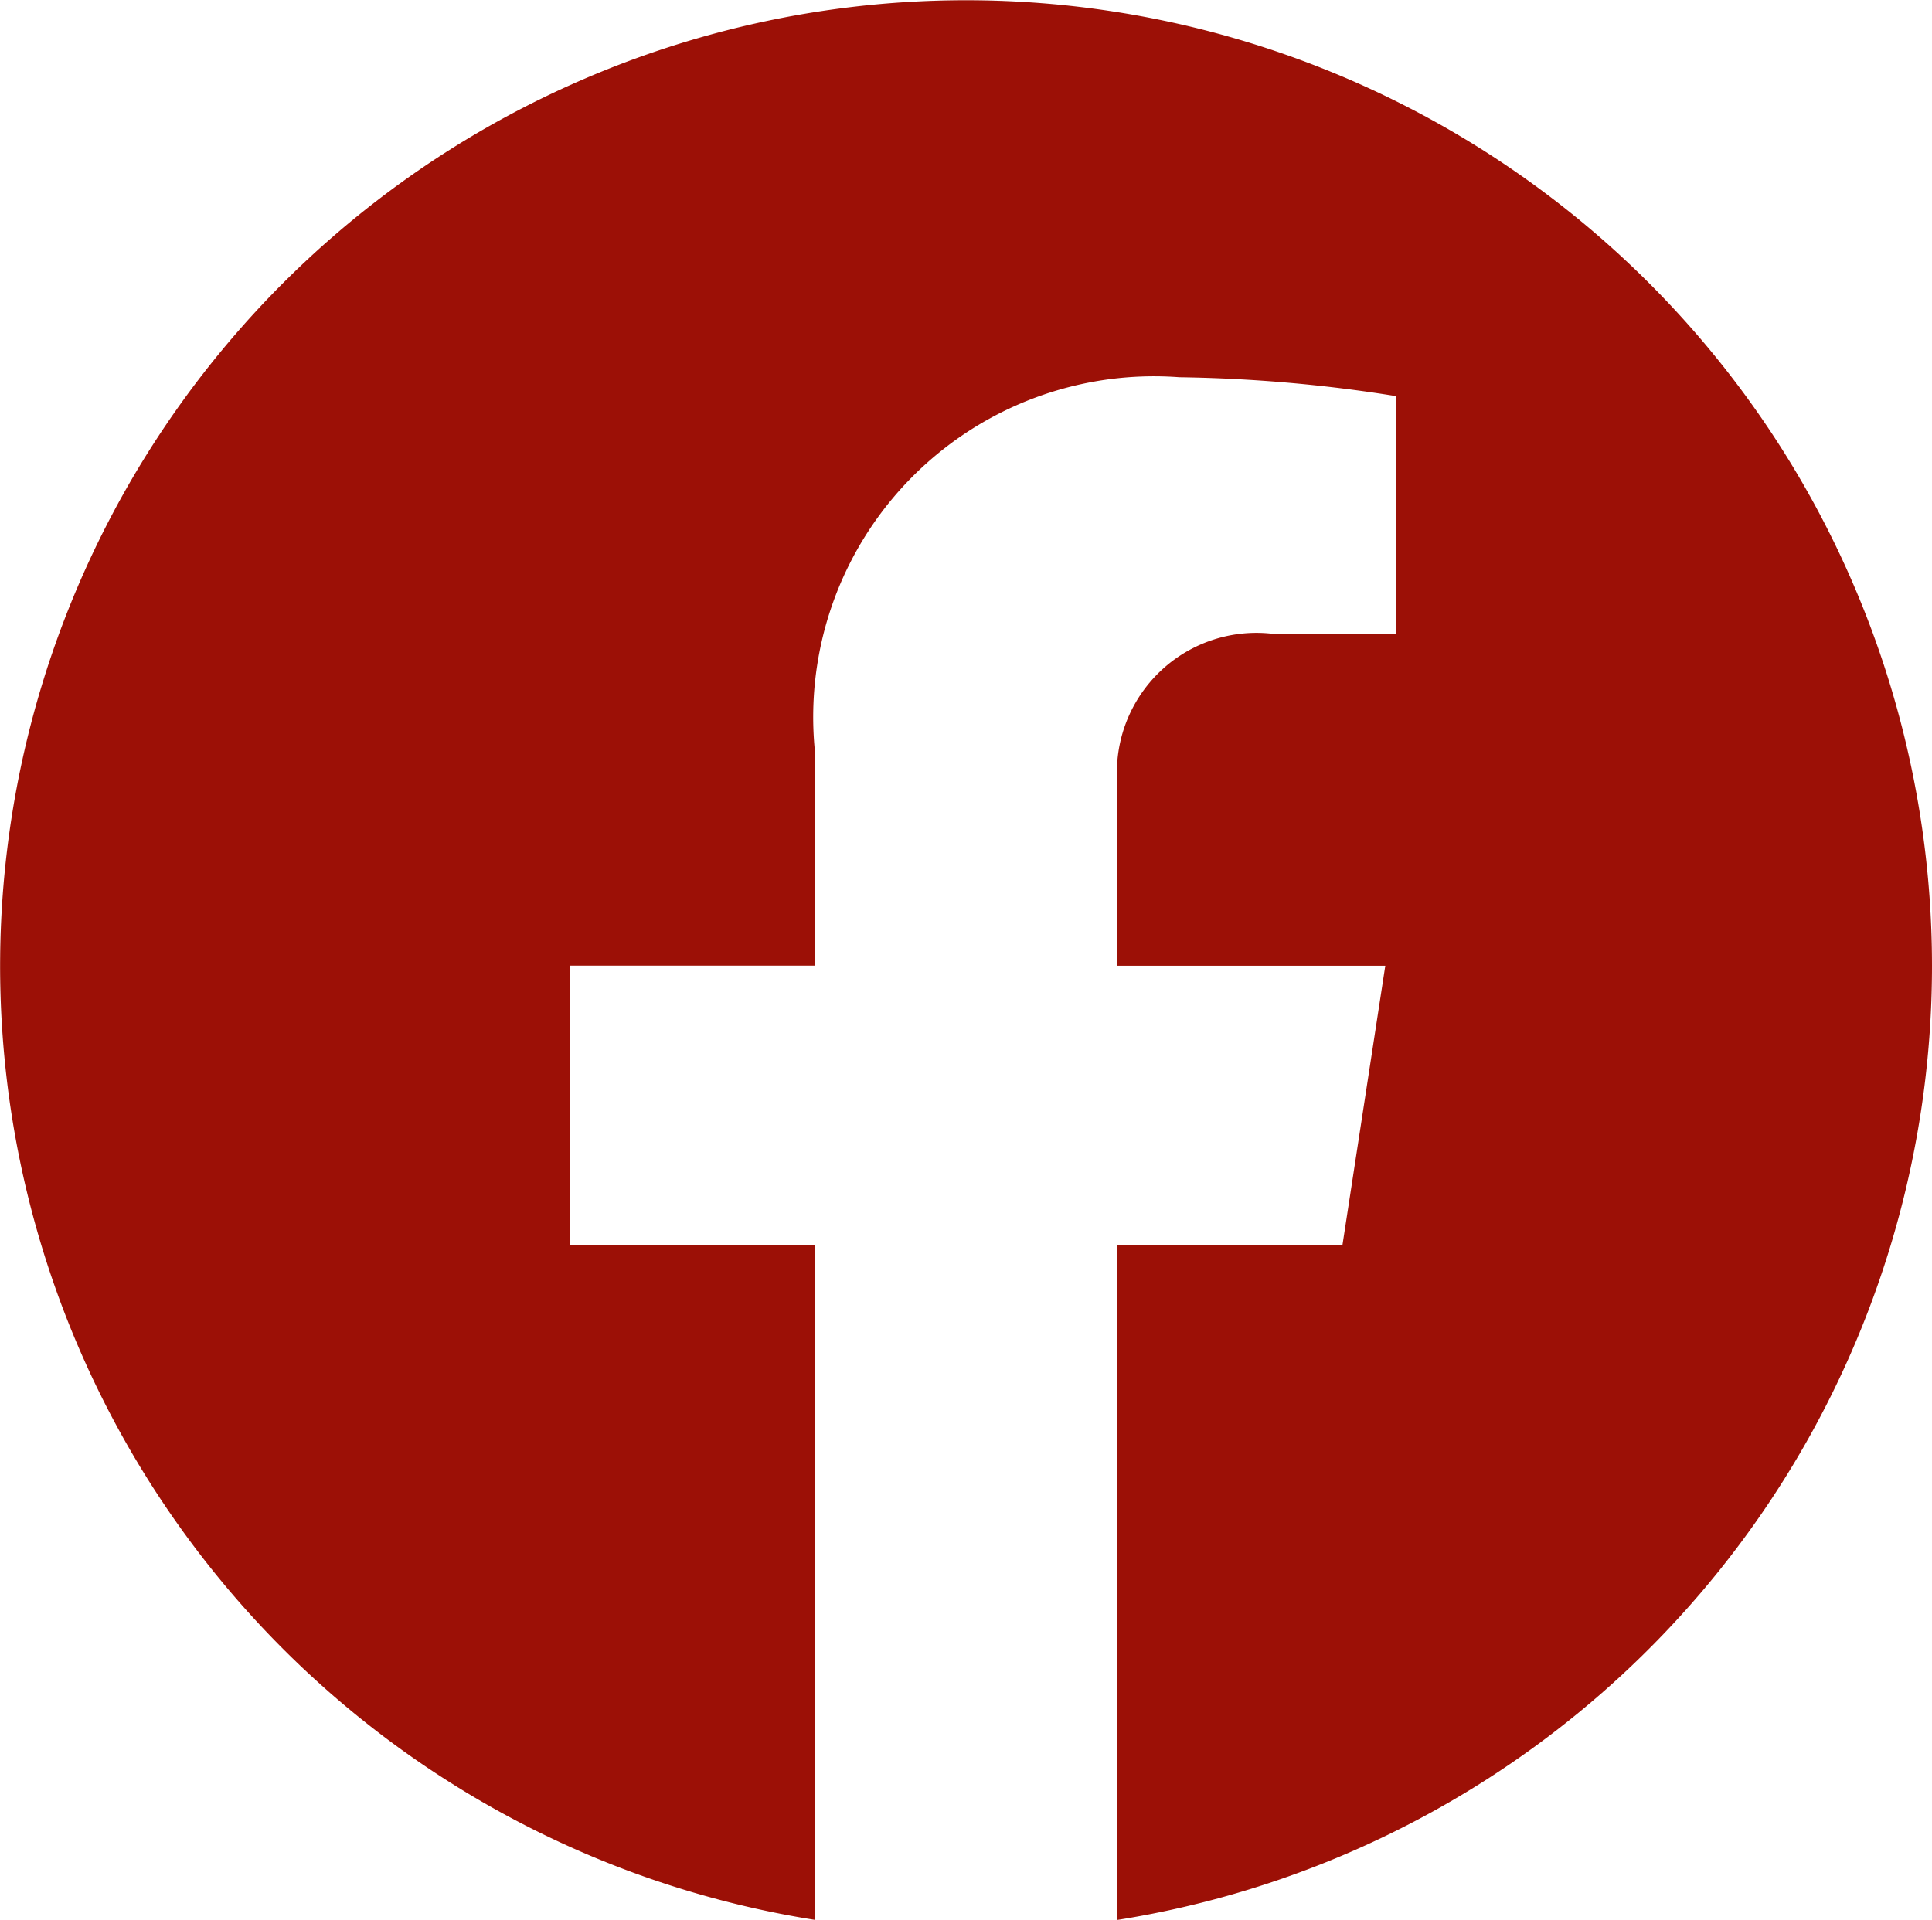
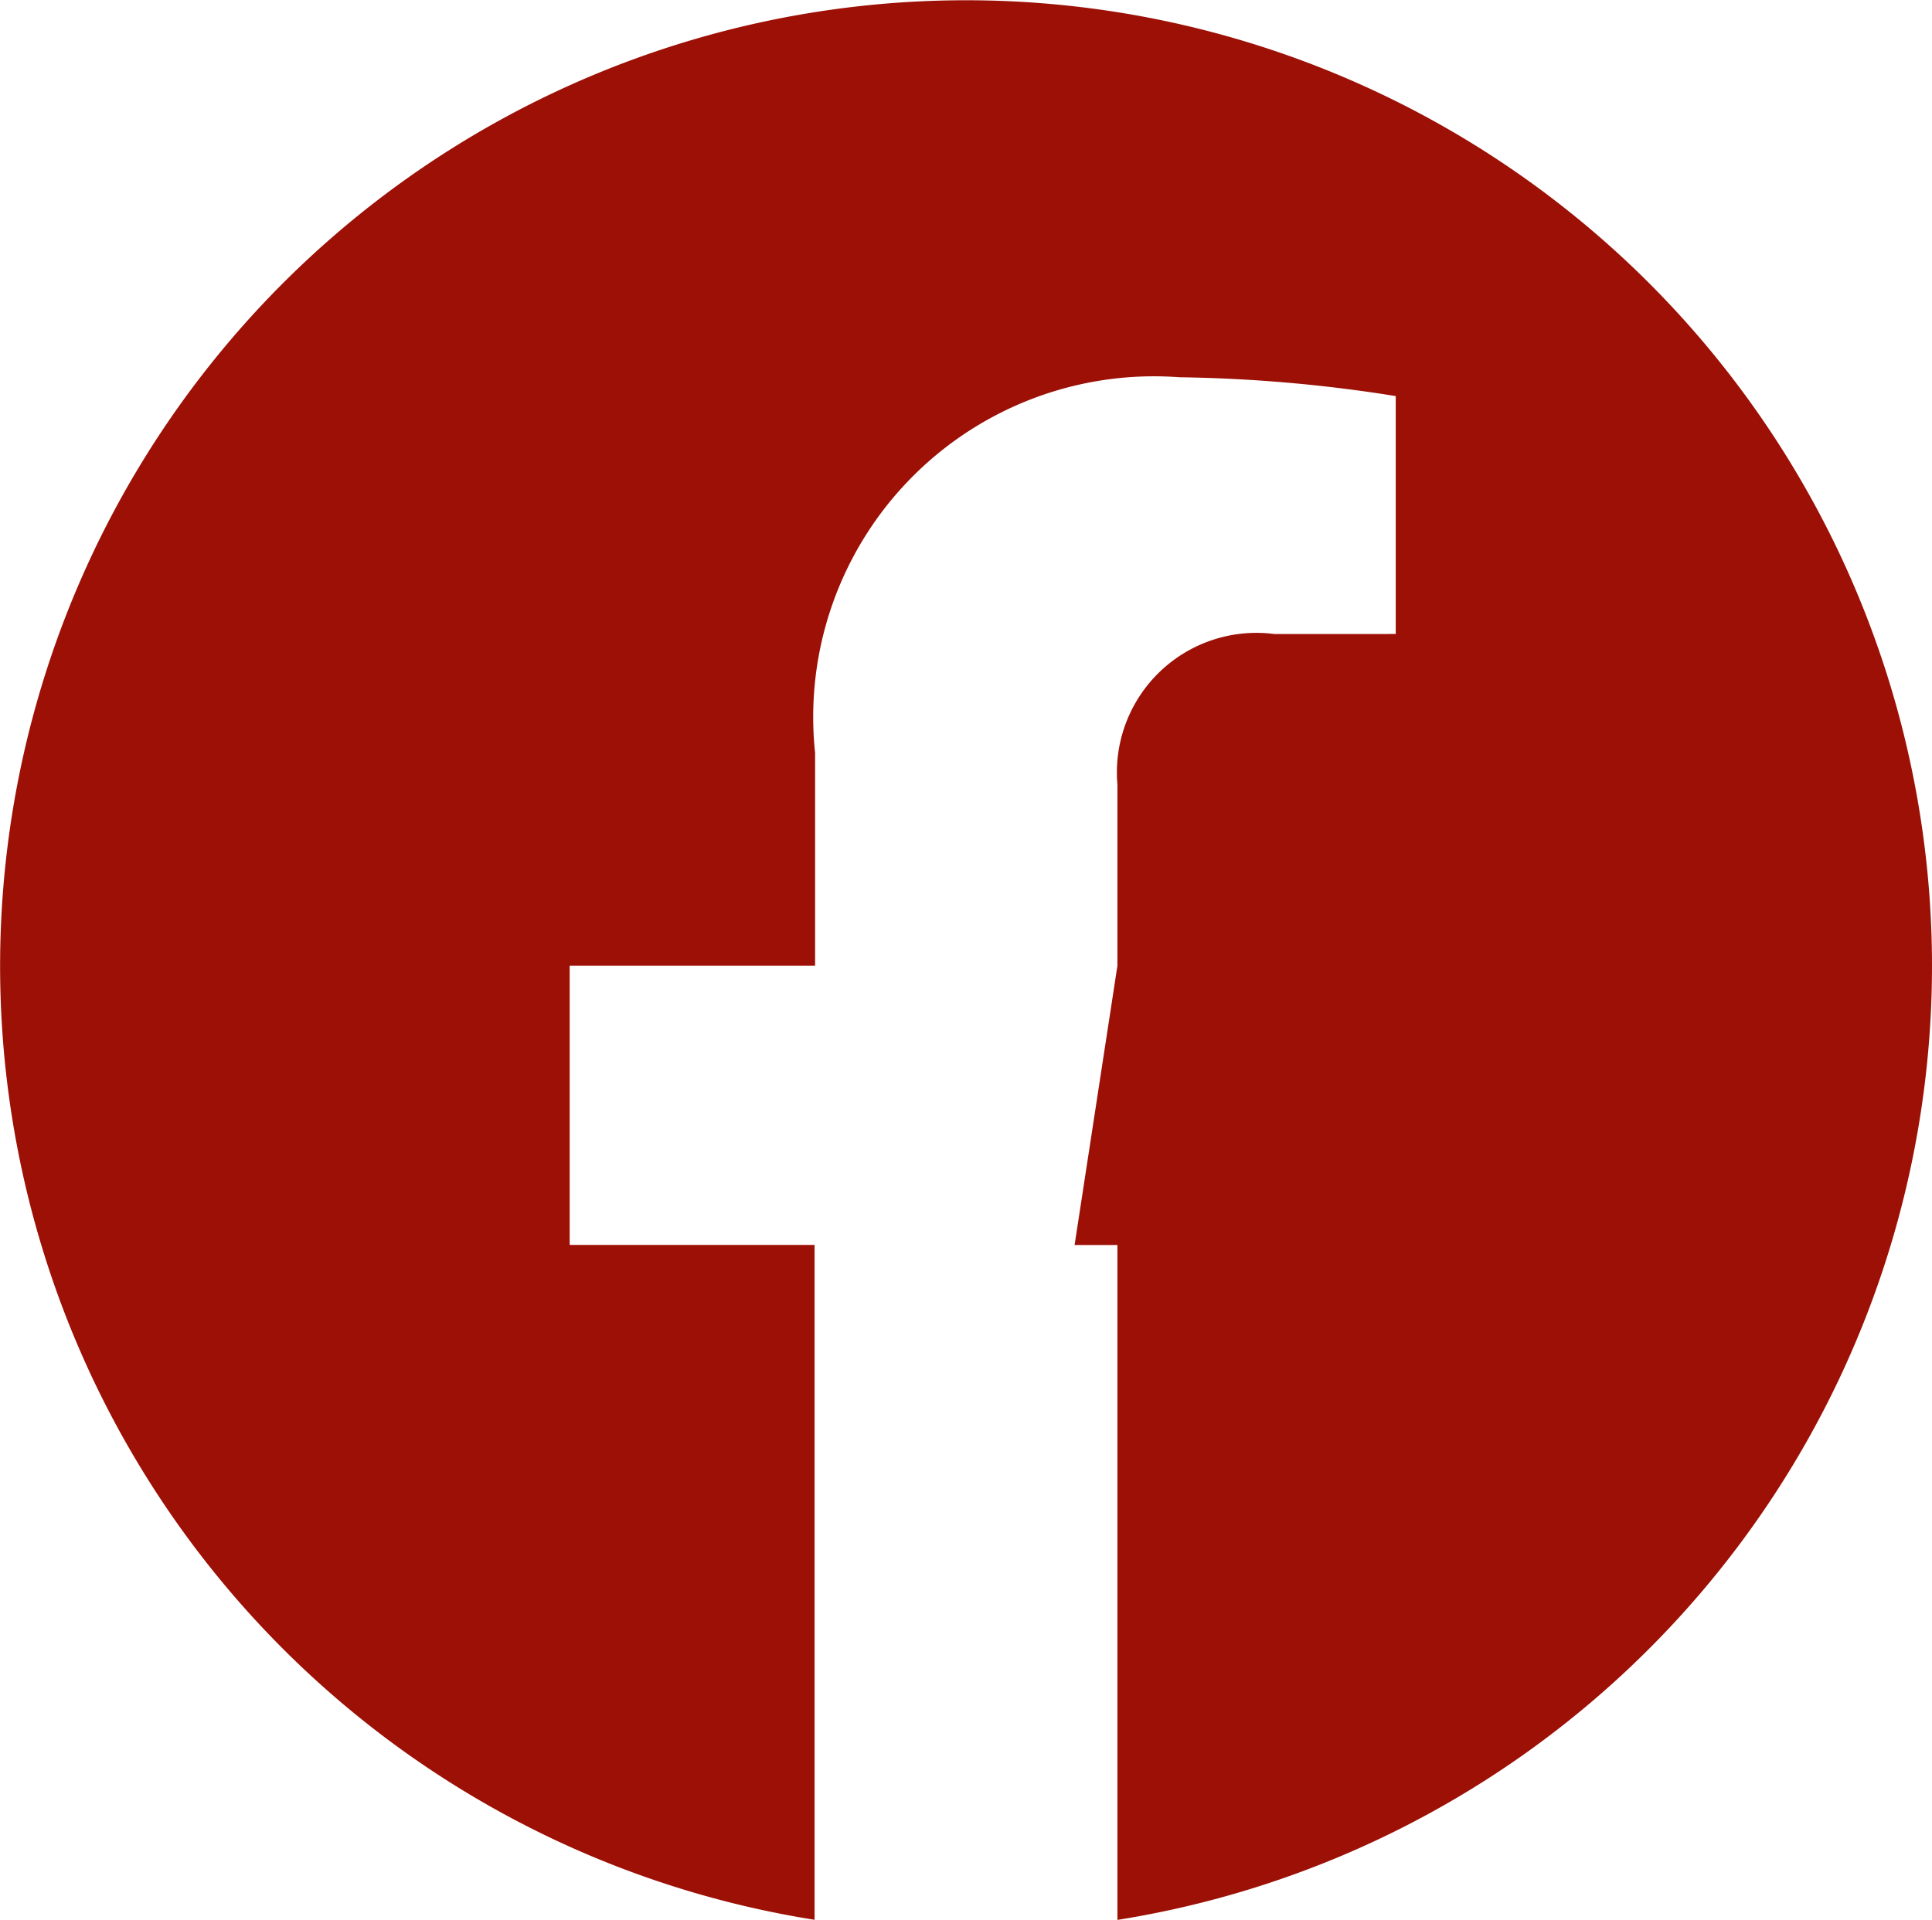
<svg xmlns="http://www.w3.org/2000/svg" width="18.673" height="18.56" viewBox="0 0 18.673 18.56">
  <defs>
    <style>.a{fill:#9c1006;}</style>
  </defs>
-   <path class="a" d="M26.673,17.336a9.336,9.336,0,1,0-10.8,9.223V20.035H13.506v-2.7h2.372V15.279A3.294,3.294,0,0,1,19.4,11.647a14.368,14.368,0,0,1,2.09.182v2.3H20.316A1.349,1.349,0,0,0,18.8,15.584v1.752h2.589l-.414,2.7H18.8V26.56A9.34,9.34,0,0,0,26.673,17.336Z" transform="translate(-8 -8)" />
+   <path class="a" d="M26.673,17.336a9.336,9.336,0,1,0-10.8,9.223V20.035H13.506v-2.7h2.372V15.279A3.294,3.294,0,0,1,19.4,11.647a14.368,14.368,0,0,1,2.09.182v2.3H20.316A1.349,1.349,0,0,0,18.8,15.584v1.752l-.414,2.7H18.8V26.56A9.34,9.34,0,0,0,26.673,17.336Z" transform="translate(-8 -8)" />
</svg>